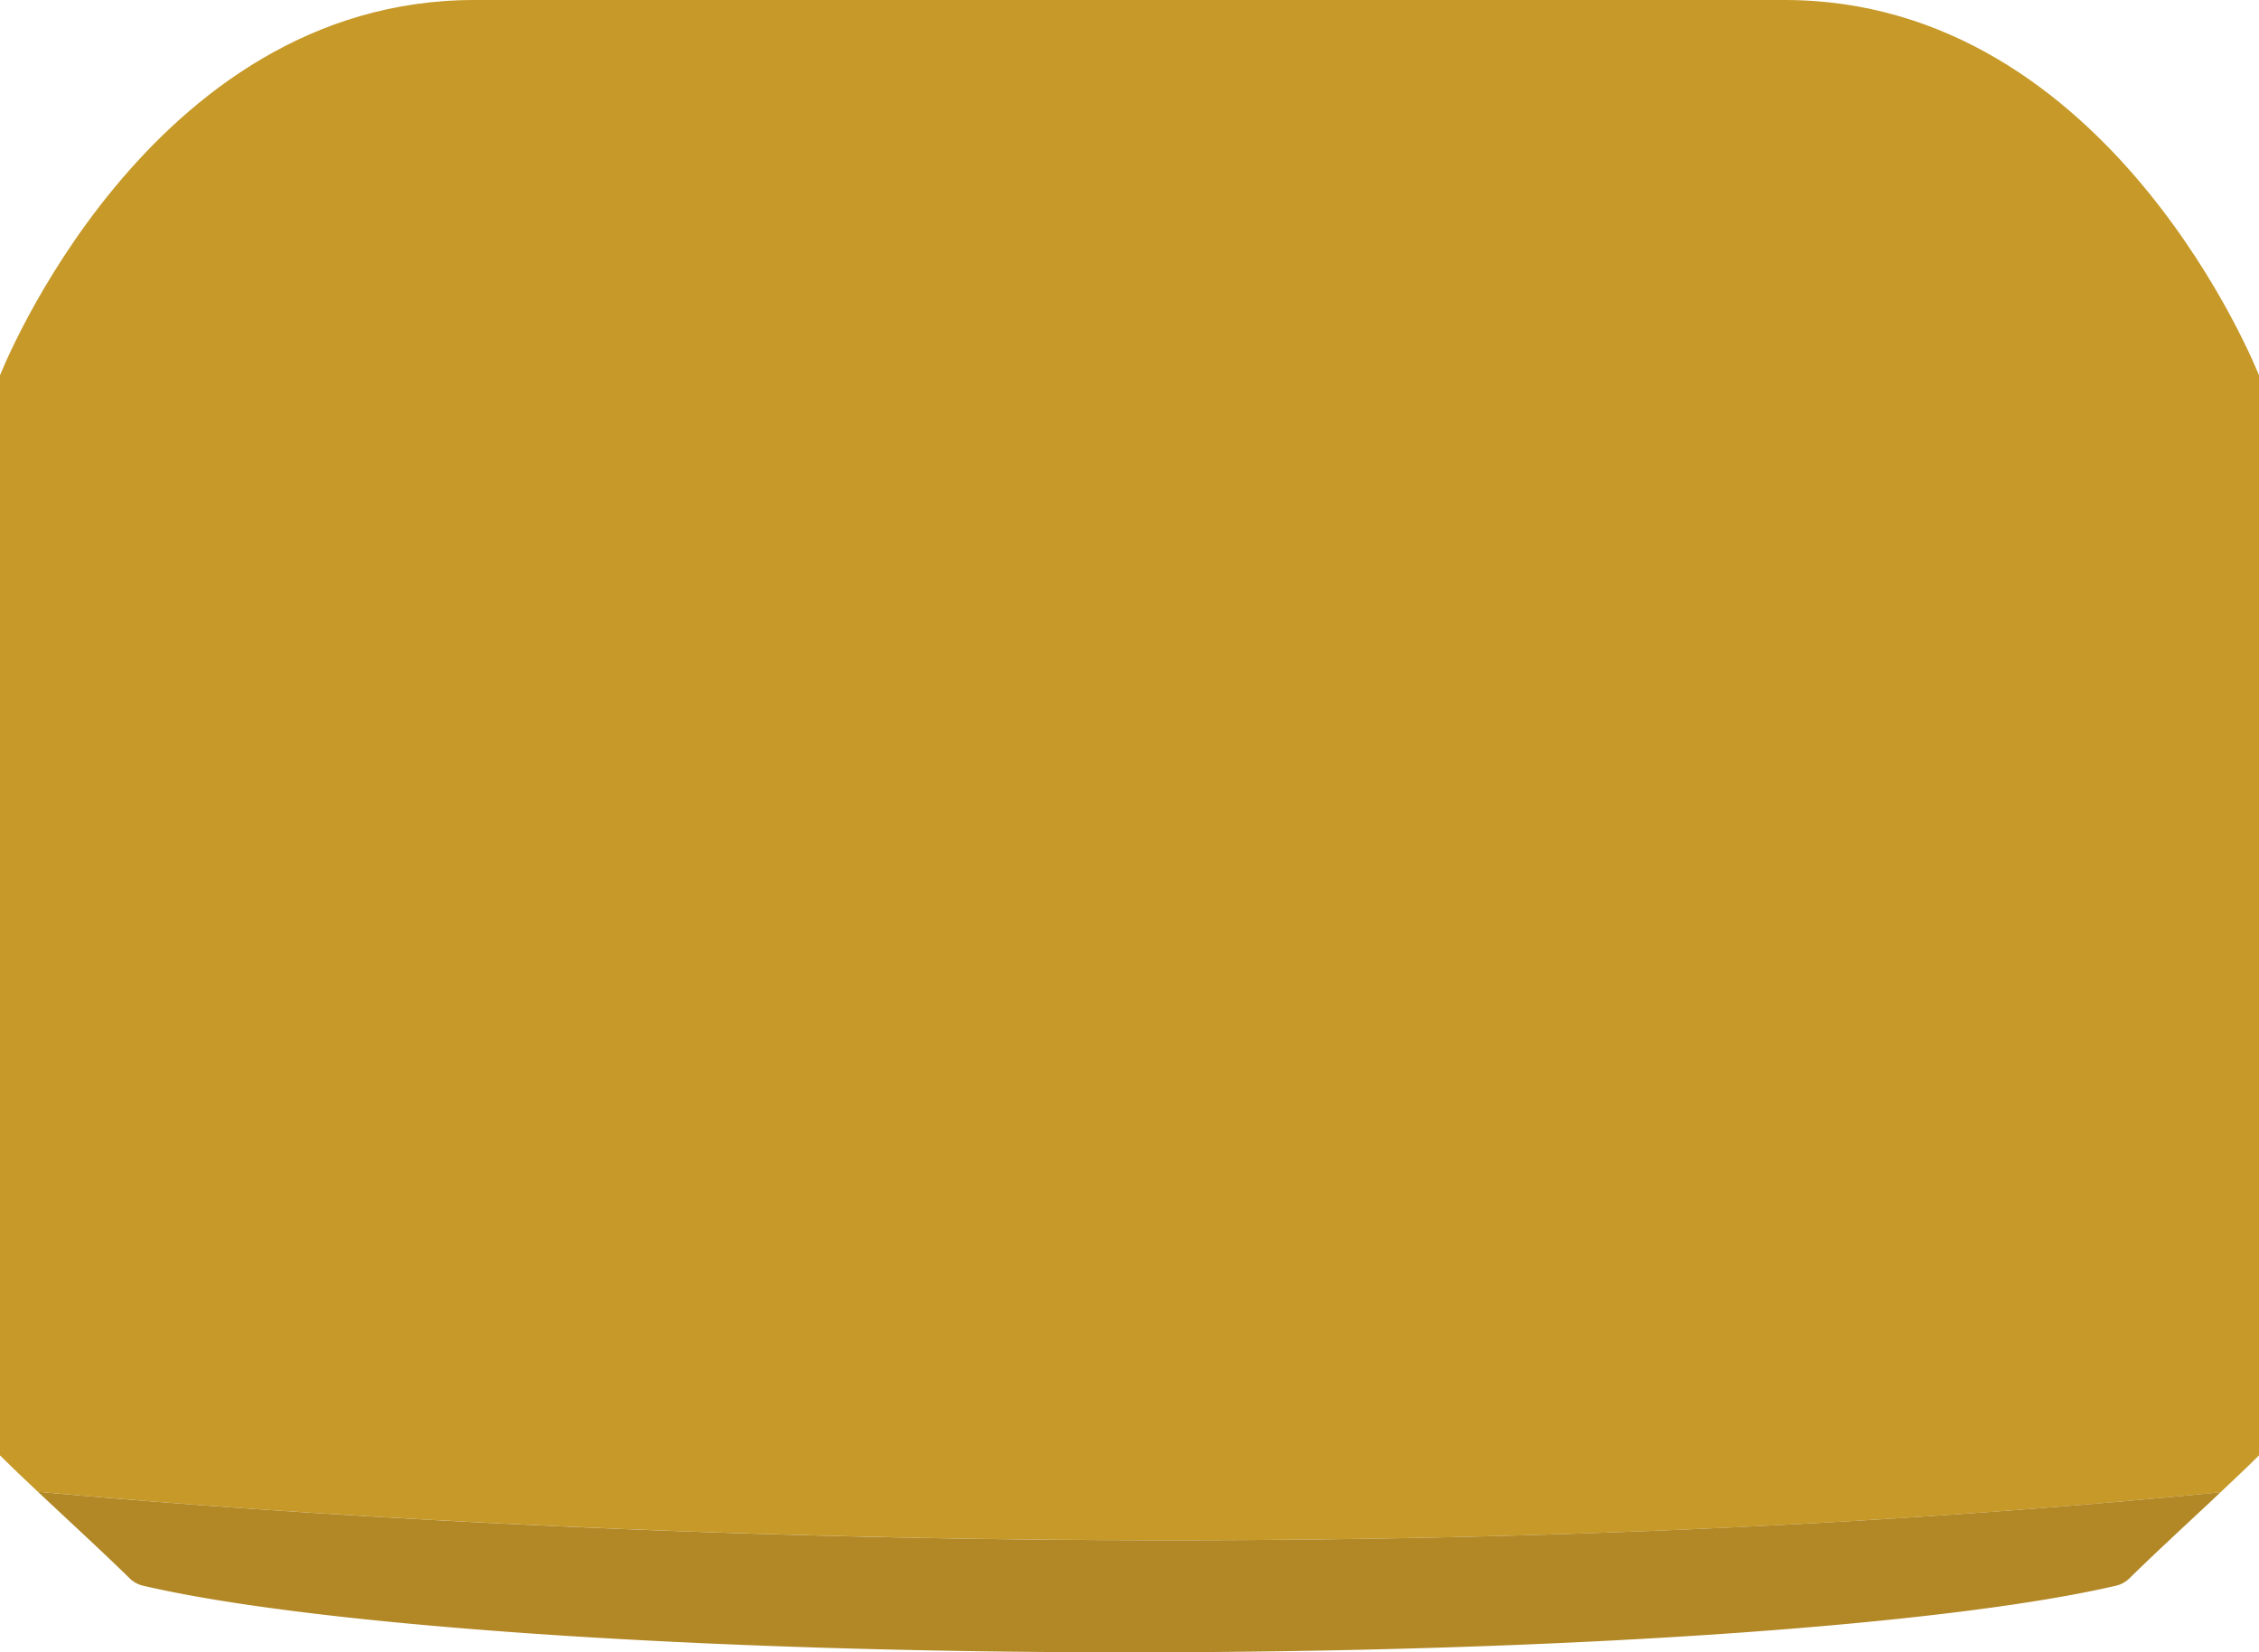
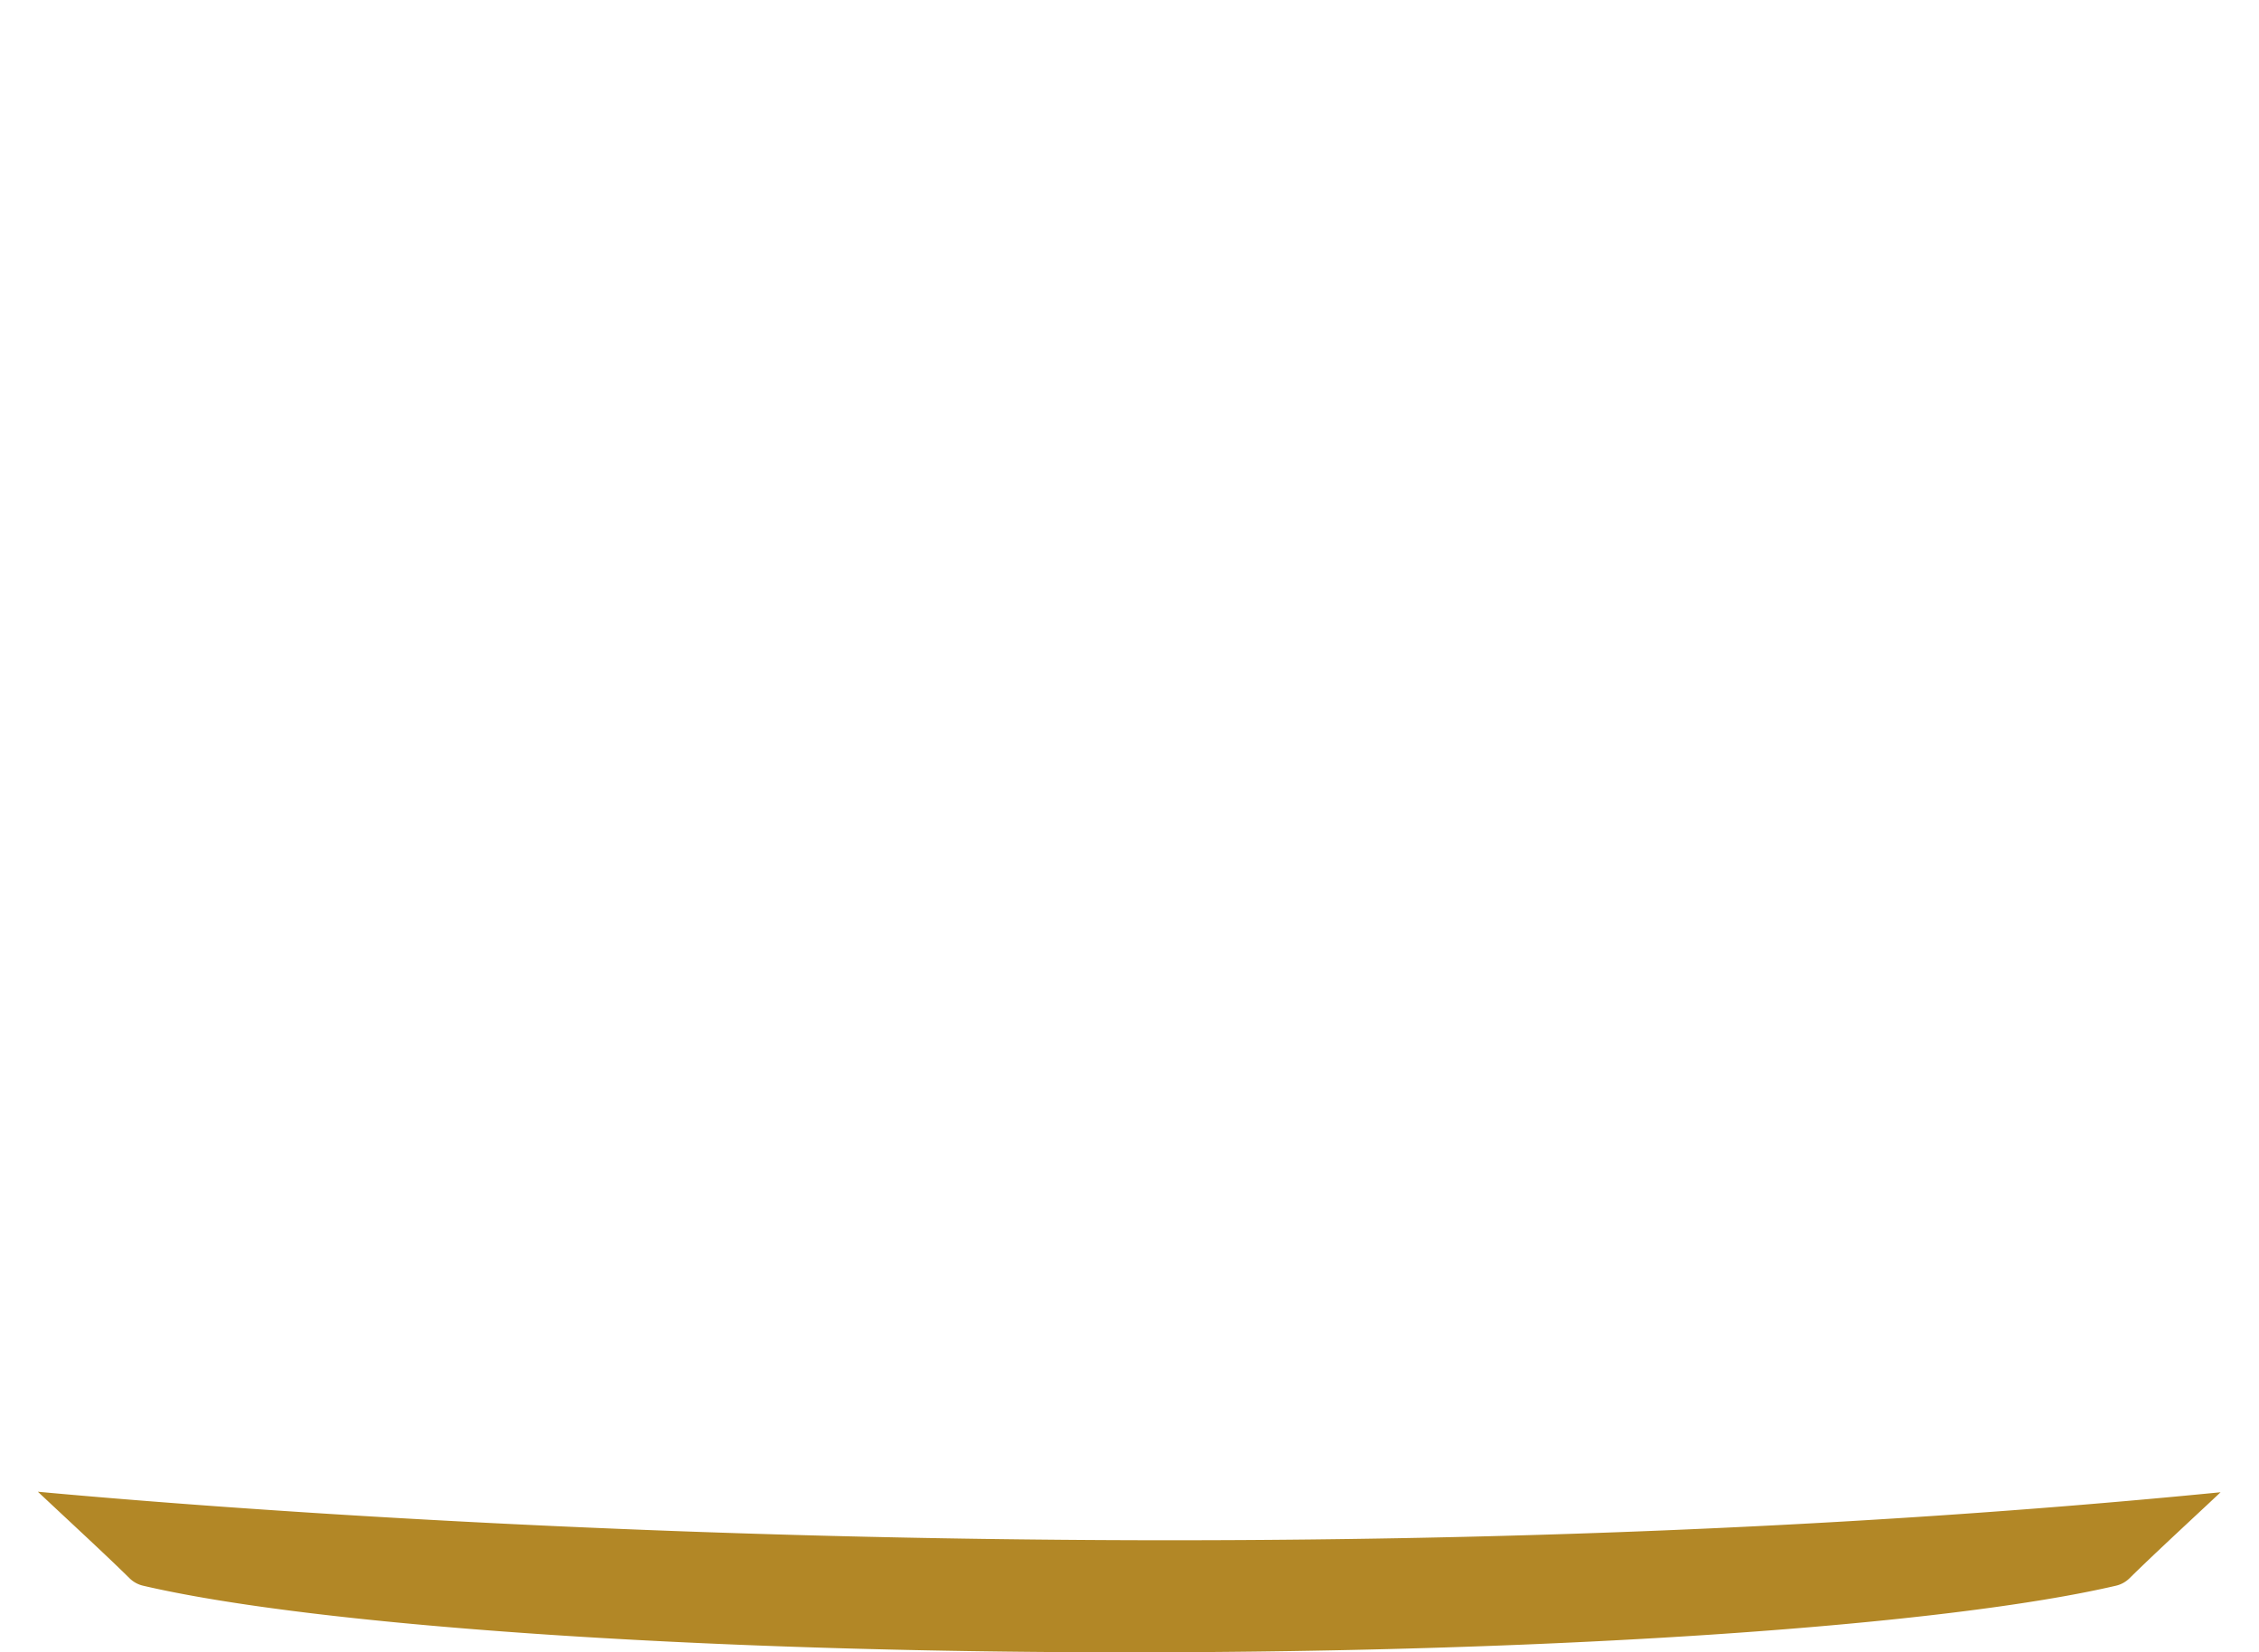
<svg xmlns="http://www.w3.org/2000/svg" id="LARGE" width="75.156" height="54.966" viewBox="0 0 75.156 54.966">
-   <path id="Path_63" data-name="Path 63" d="M73.876,49.641c.49-.461.941-.888,1.28-1.229V12.487S70.268,0,59.373,0H15.781C4.888,0,0,12.487,0,12.487V48.414c.335.335.777.757,1.261,1.21C7.9,50.237,40.637,52.915,73.876,49.641Z" transform="translate(0)" fill="#c69928" />
  <path id="Path_64" data-name="Path 64" d="M8.18,321.81l.392.367c.948.887,1.982,1.843,2.654,2.507a.946.946,0,0,0,.45.25c5.613,1.308,18.2,2.217,32.822,2.217s27.209-.91,32.822-2.217a.946.946,0,0,0,.45-.25c.668-.66,1.69-1.607,2.634-2.489l.393-.369c-33.24,3.274-65.976.6-72.615-.017Z" transform="translate(-6.919 -272.186)" fill="#b28726" />
</svg>